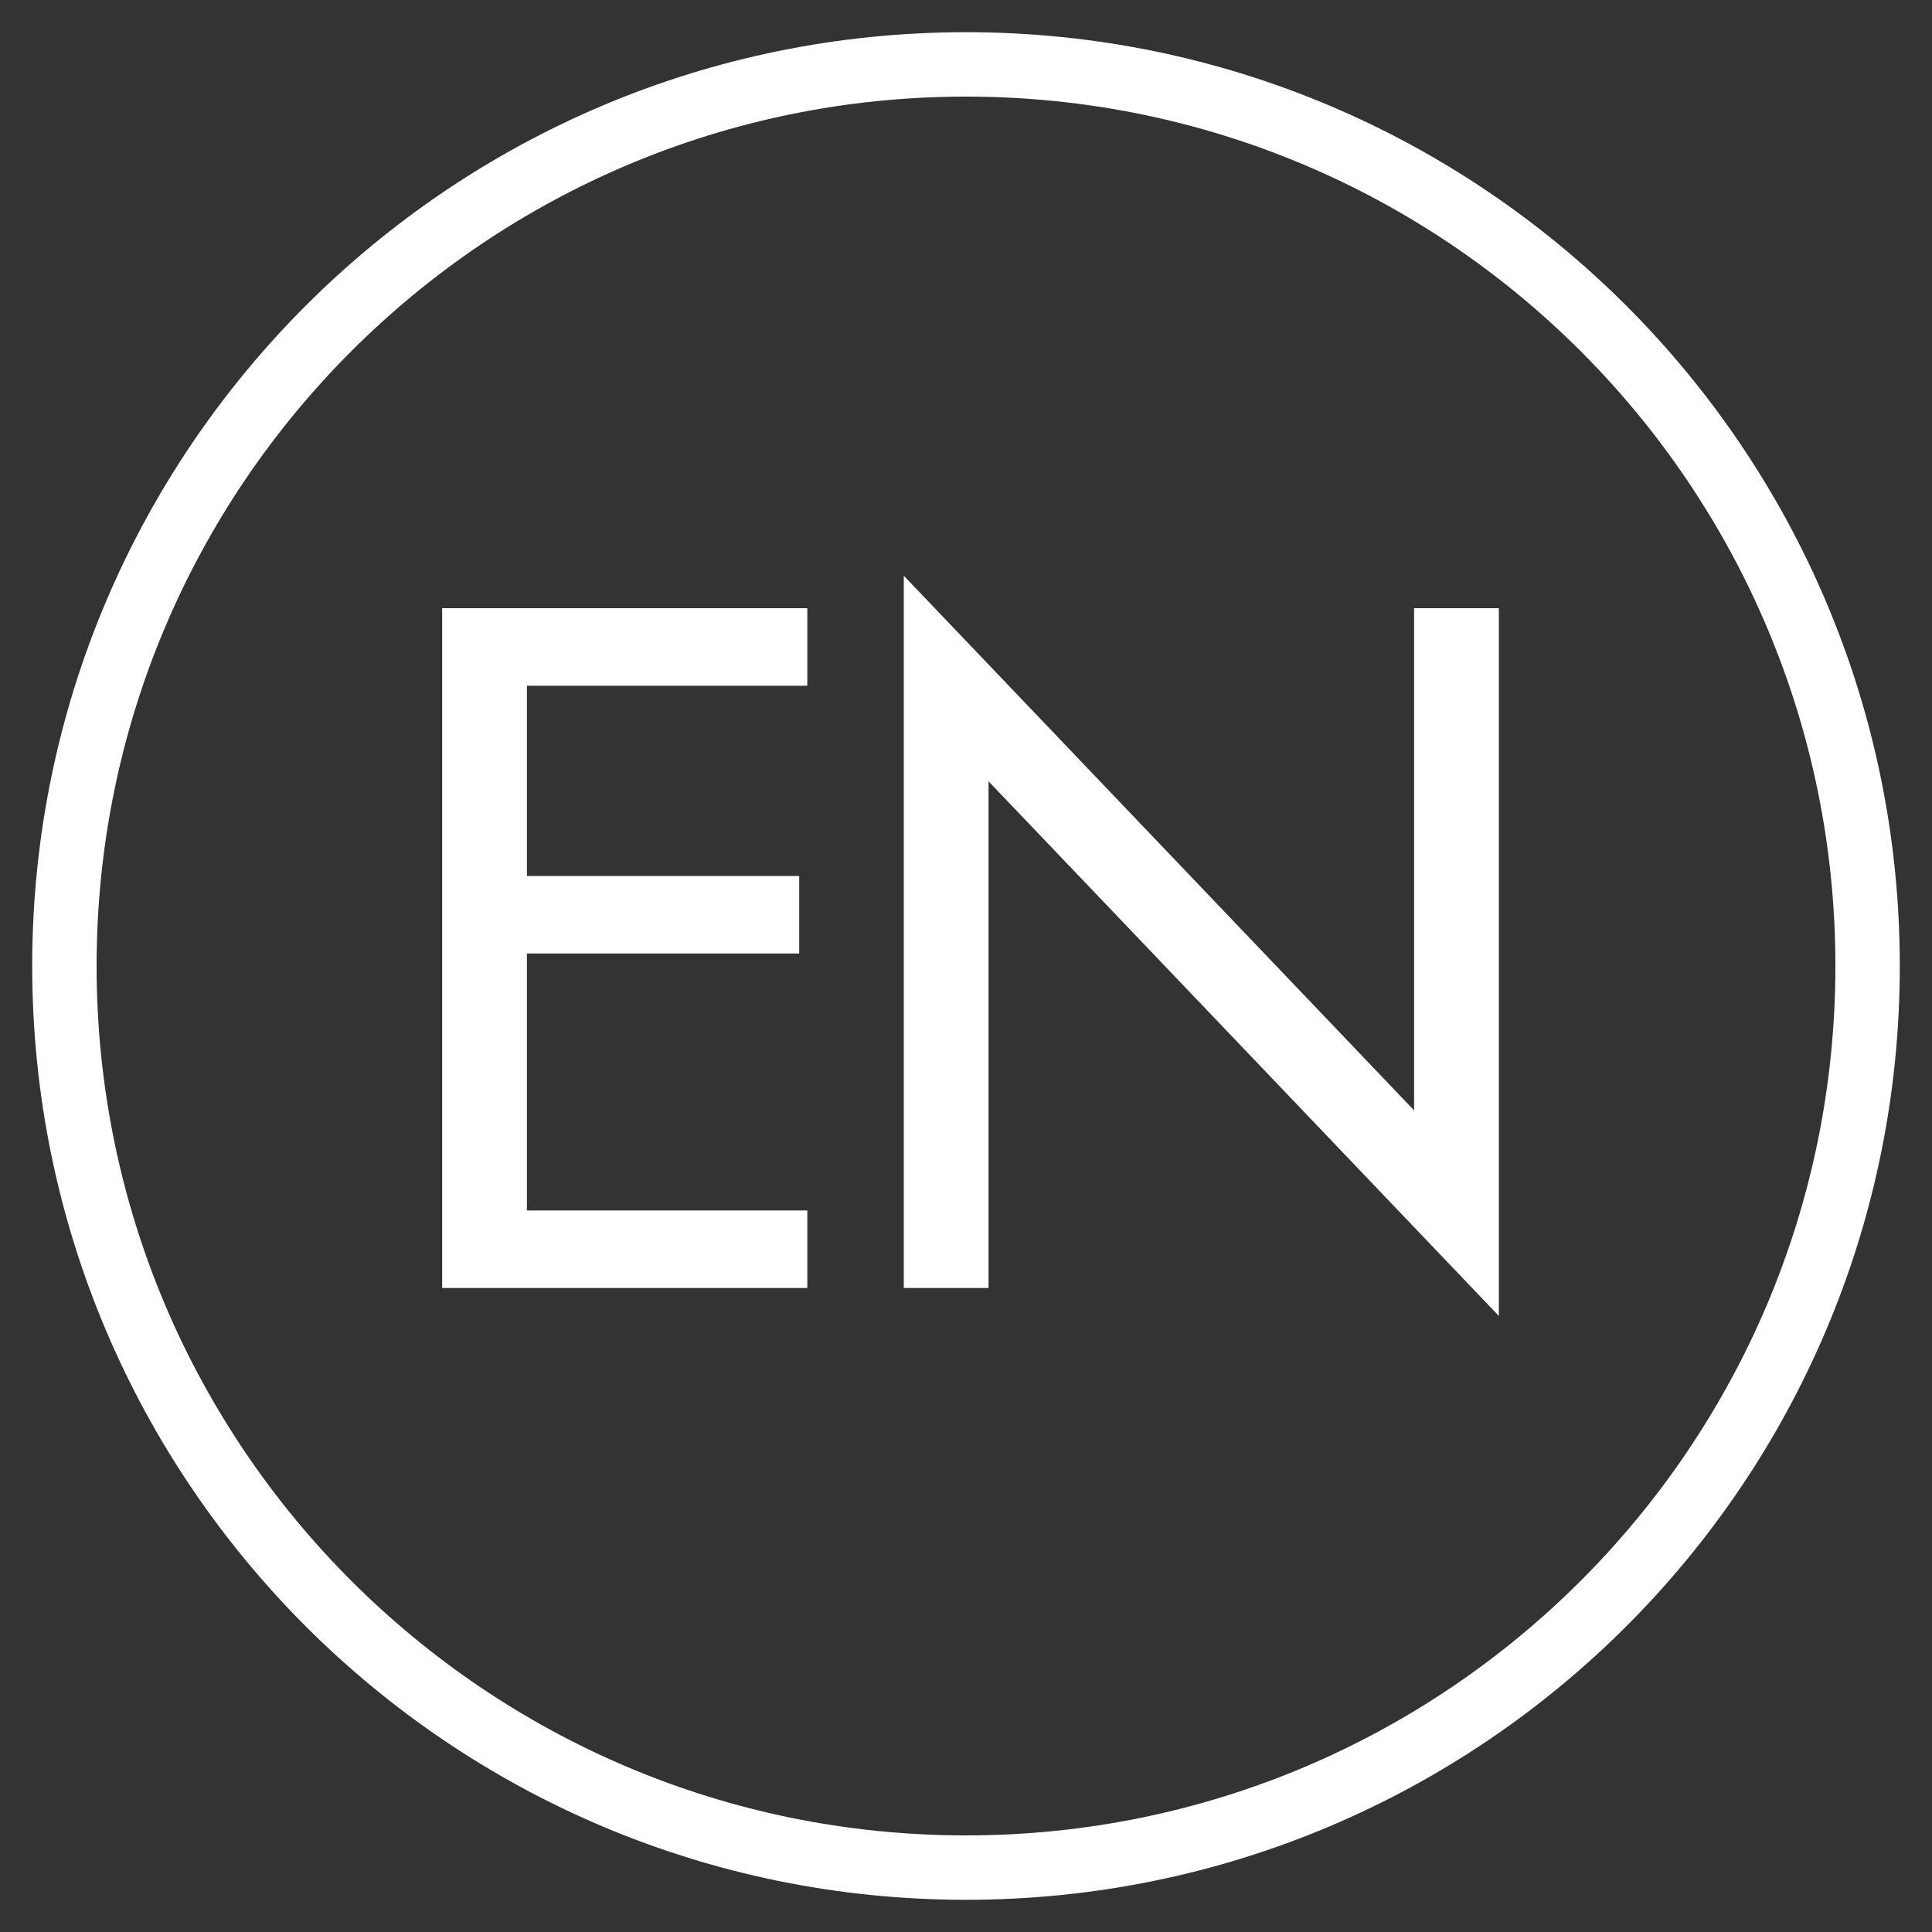
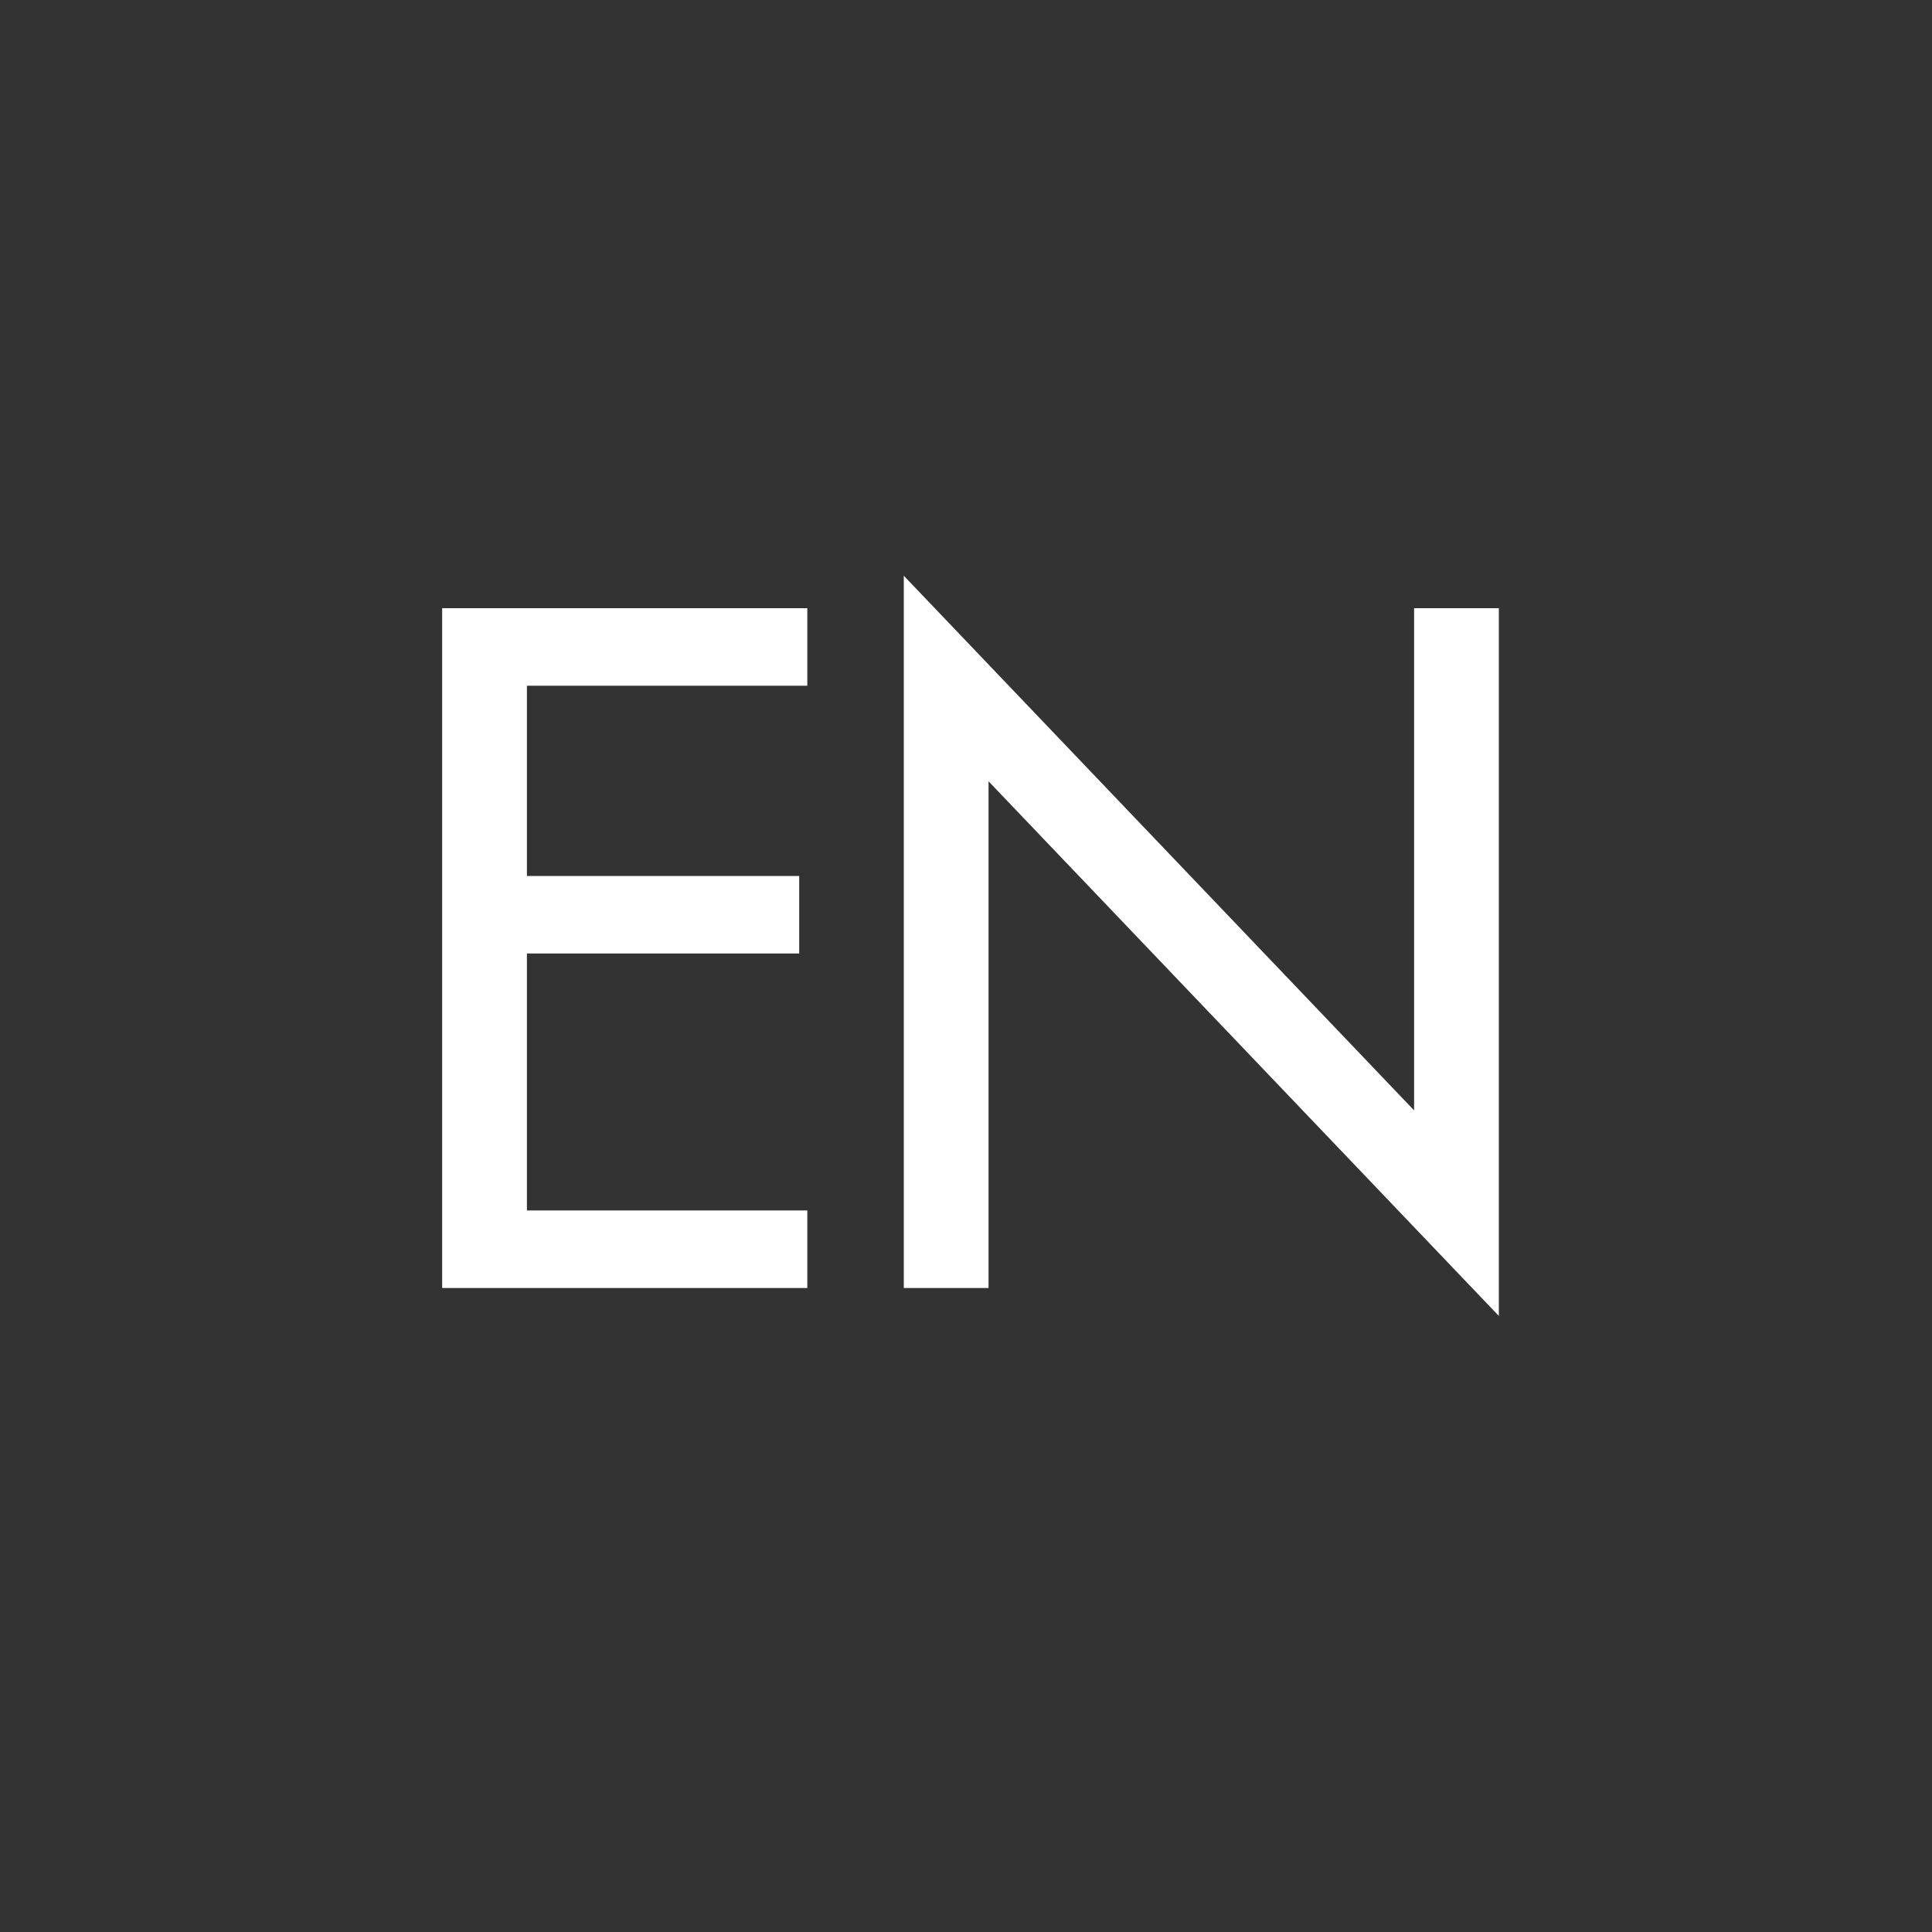
<svg xmlns="http://www.w3.org/2000/svg" xmlns:ns1="http://www.bohemiancoding.com/sketch/ns" xmlns:xlink="http://www.w3.org/1999/xlink" width="30px" height="30px" viewBox="0 0 30 30" version="1.1">
  <rect x="0" y="0" width="30" height="30" fill="#333333" stroke="none" />
  <title>EN</title>
  <description>Created with Sketch.</description>
  <defs>
-     <path id="path-1" d="M14,28 C21.732,28 28,21.732 28,14 C28,6.268 21.732,0 14,0 C6.268,0 0,6.268 0,14 C0,21.732 6.268,28 14,28 Z" />
-   </defs>
+     </defs>
  <g id="Page-1" stroke="none" stroke-width="1" fill="none" fill-rule="evenodd" ns1:type="MSPage">
    <g id="EN" ns1:type="MSLayerGroup" transform="translate(1, 1)">
      <mask id="mask-2" ns1:name="Mask 4" fill="white">
        <use xlink:href="#path-1" />
      </mask>
      <use id="Mask-4" stroke="#fff" ns1:type="MSShapeGroup" xlink:href="#path-1" />
      <path d="M5.866,19 L11.536,19 L11.536,17.796 L7.182,17.796 L7.182,13.806 L11.41,13.806 L11.41,12.602 L7.182,12.602 L7.182,9.648 L11.536,9.648 L11.536,8.444 L5.866,8.444 L5.866,19 Z M13.034,19 L14.35,19 L14.35,11.132 L22.274,19.434 L22.274,8.444 L20.958,8.444 L20.958,16.242 L13.034,7.94 L13.034,19 Z" fill="#fff" ns1:type="MSShapeGroup" />
    </g>
  </g>
</svg>